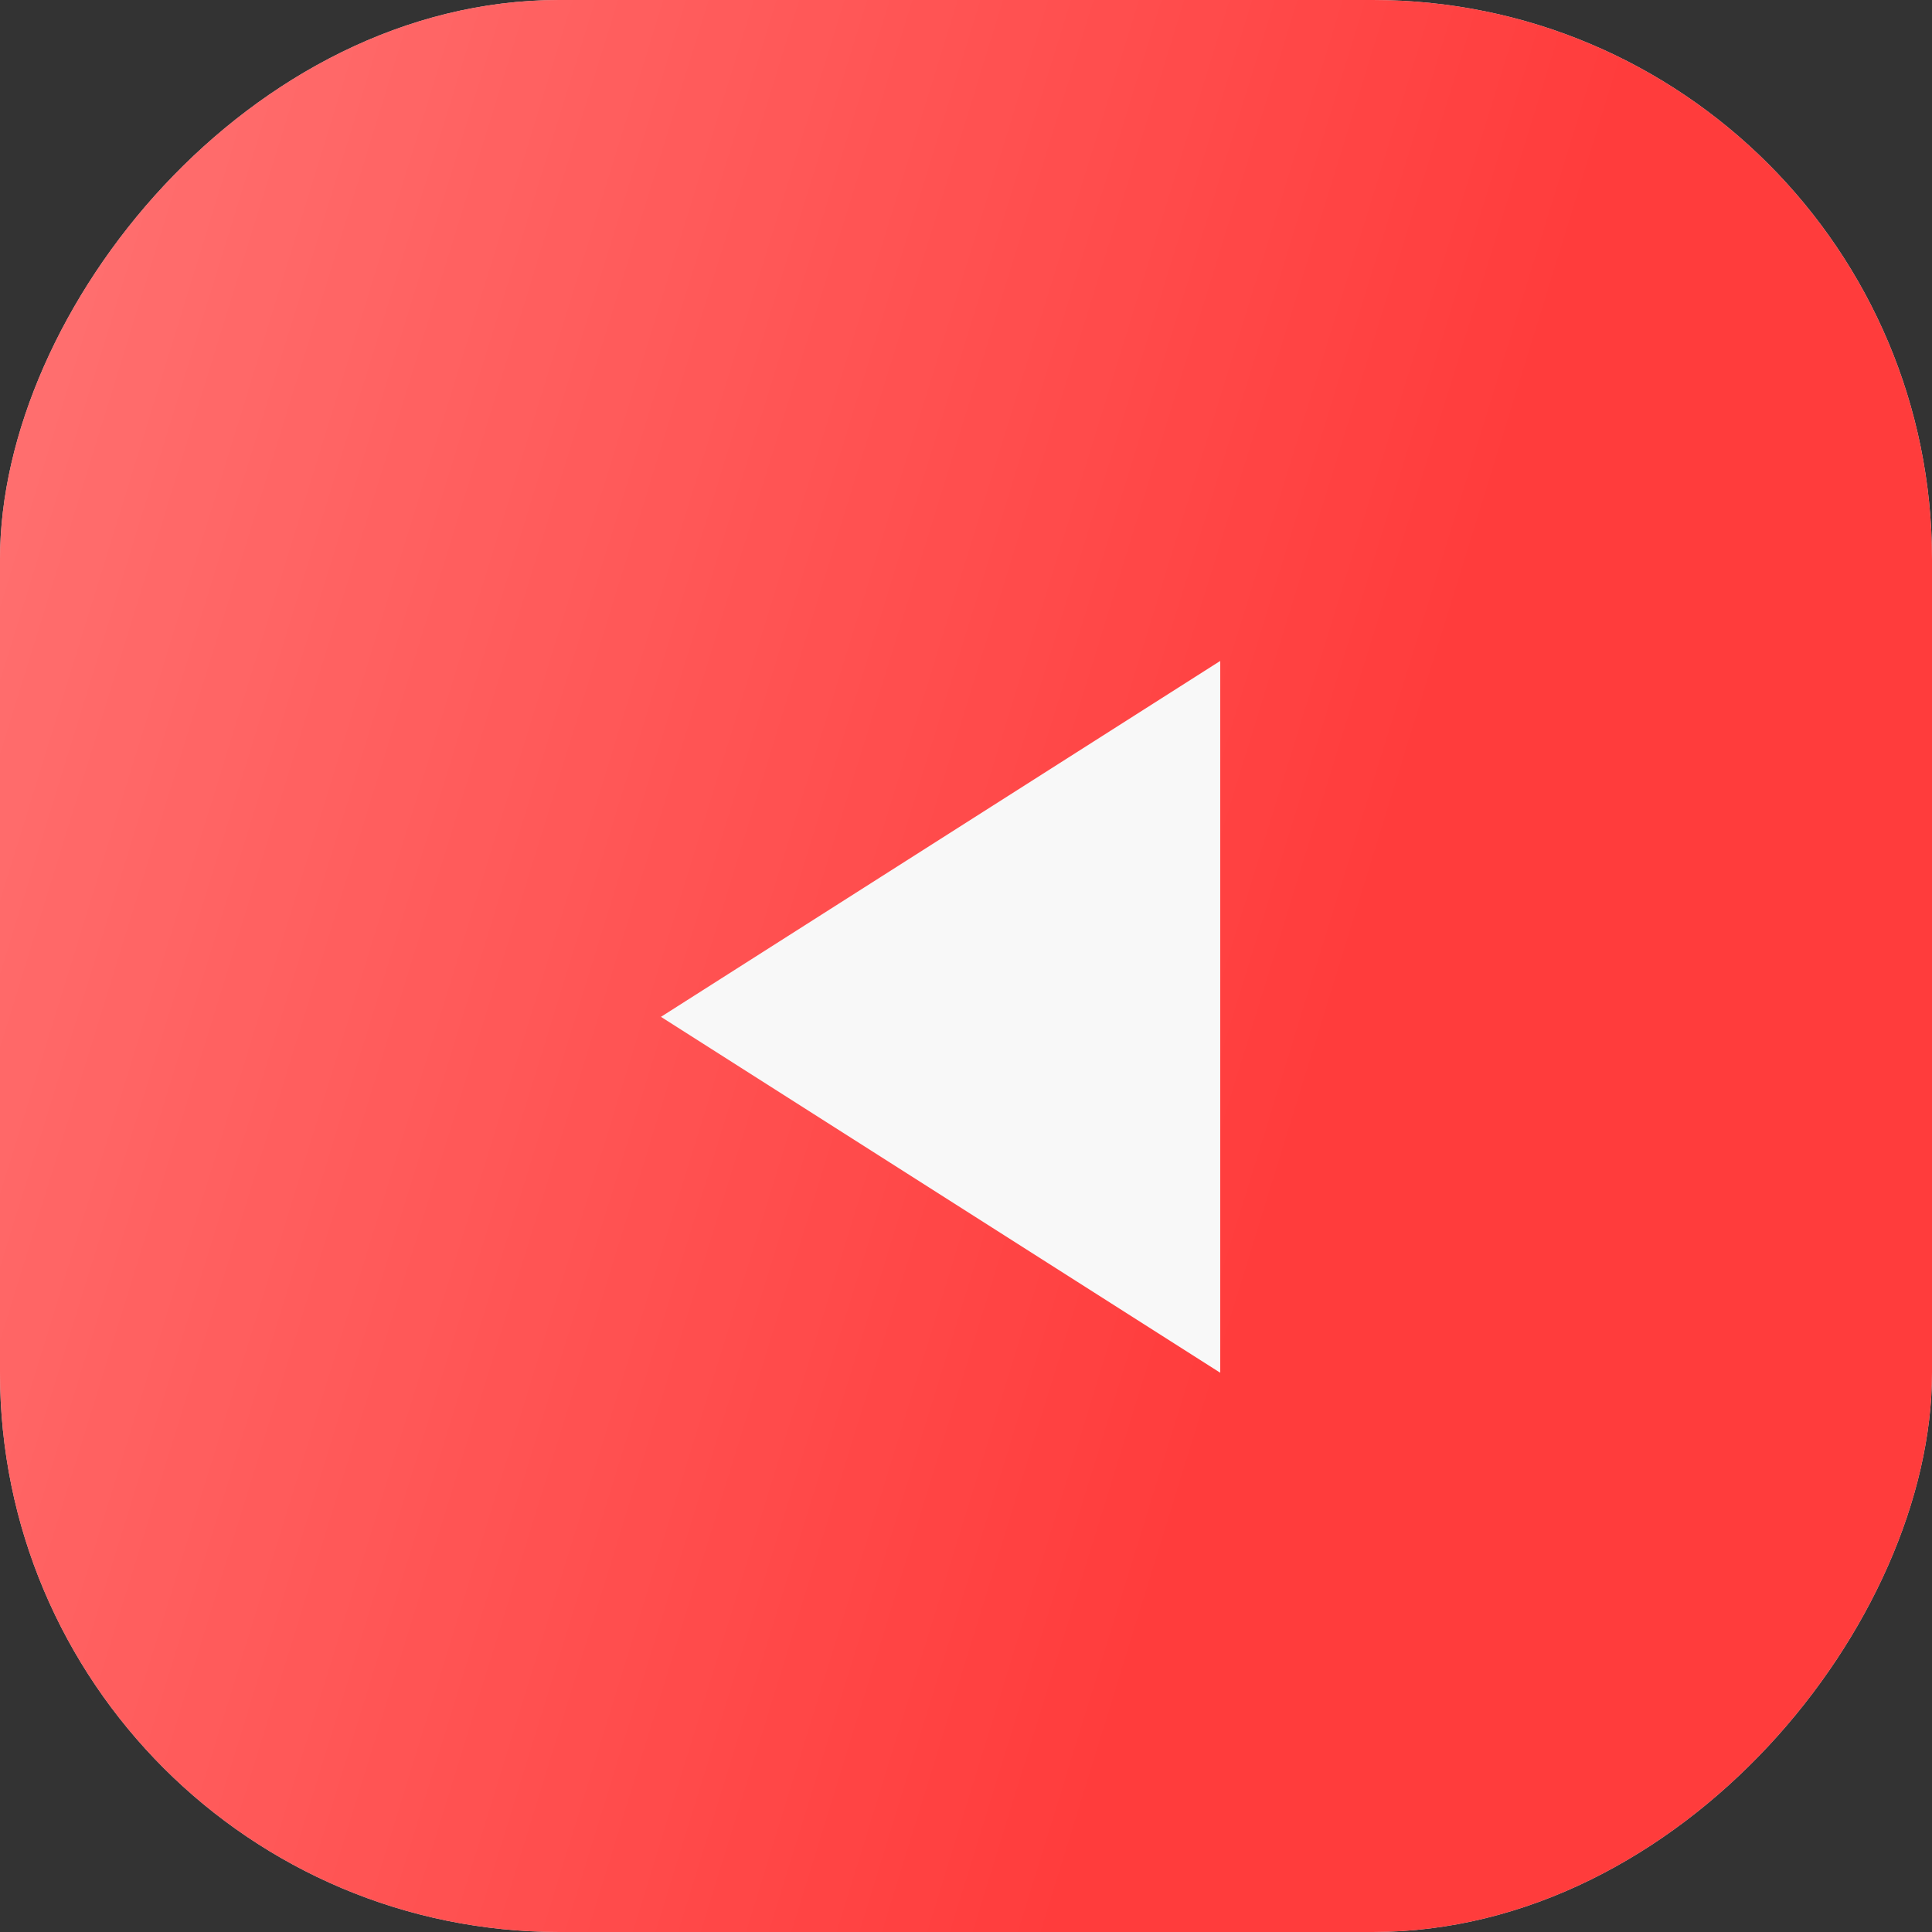
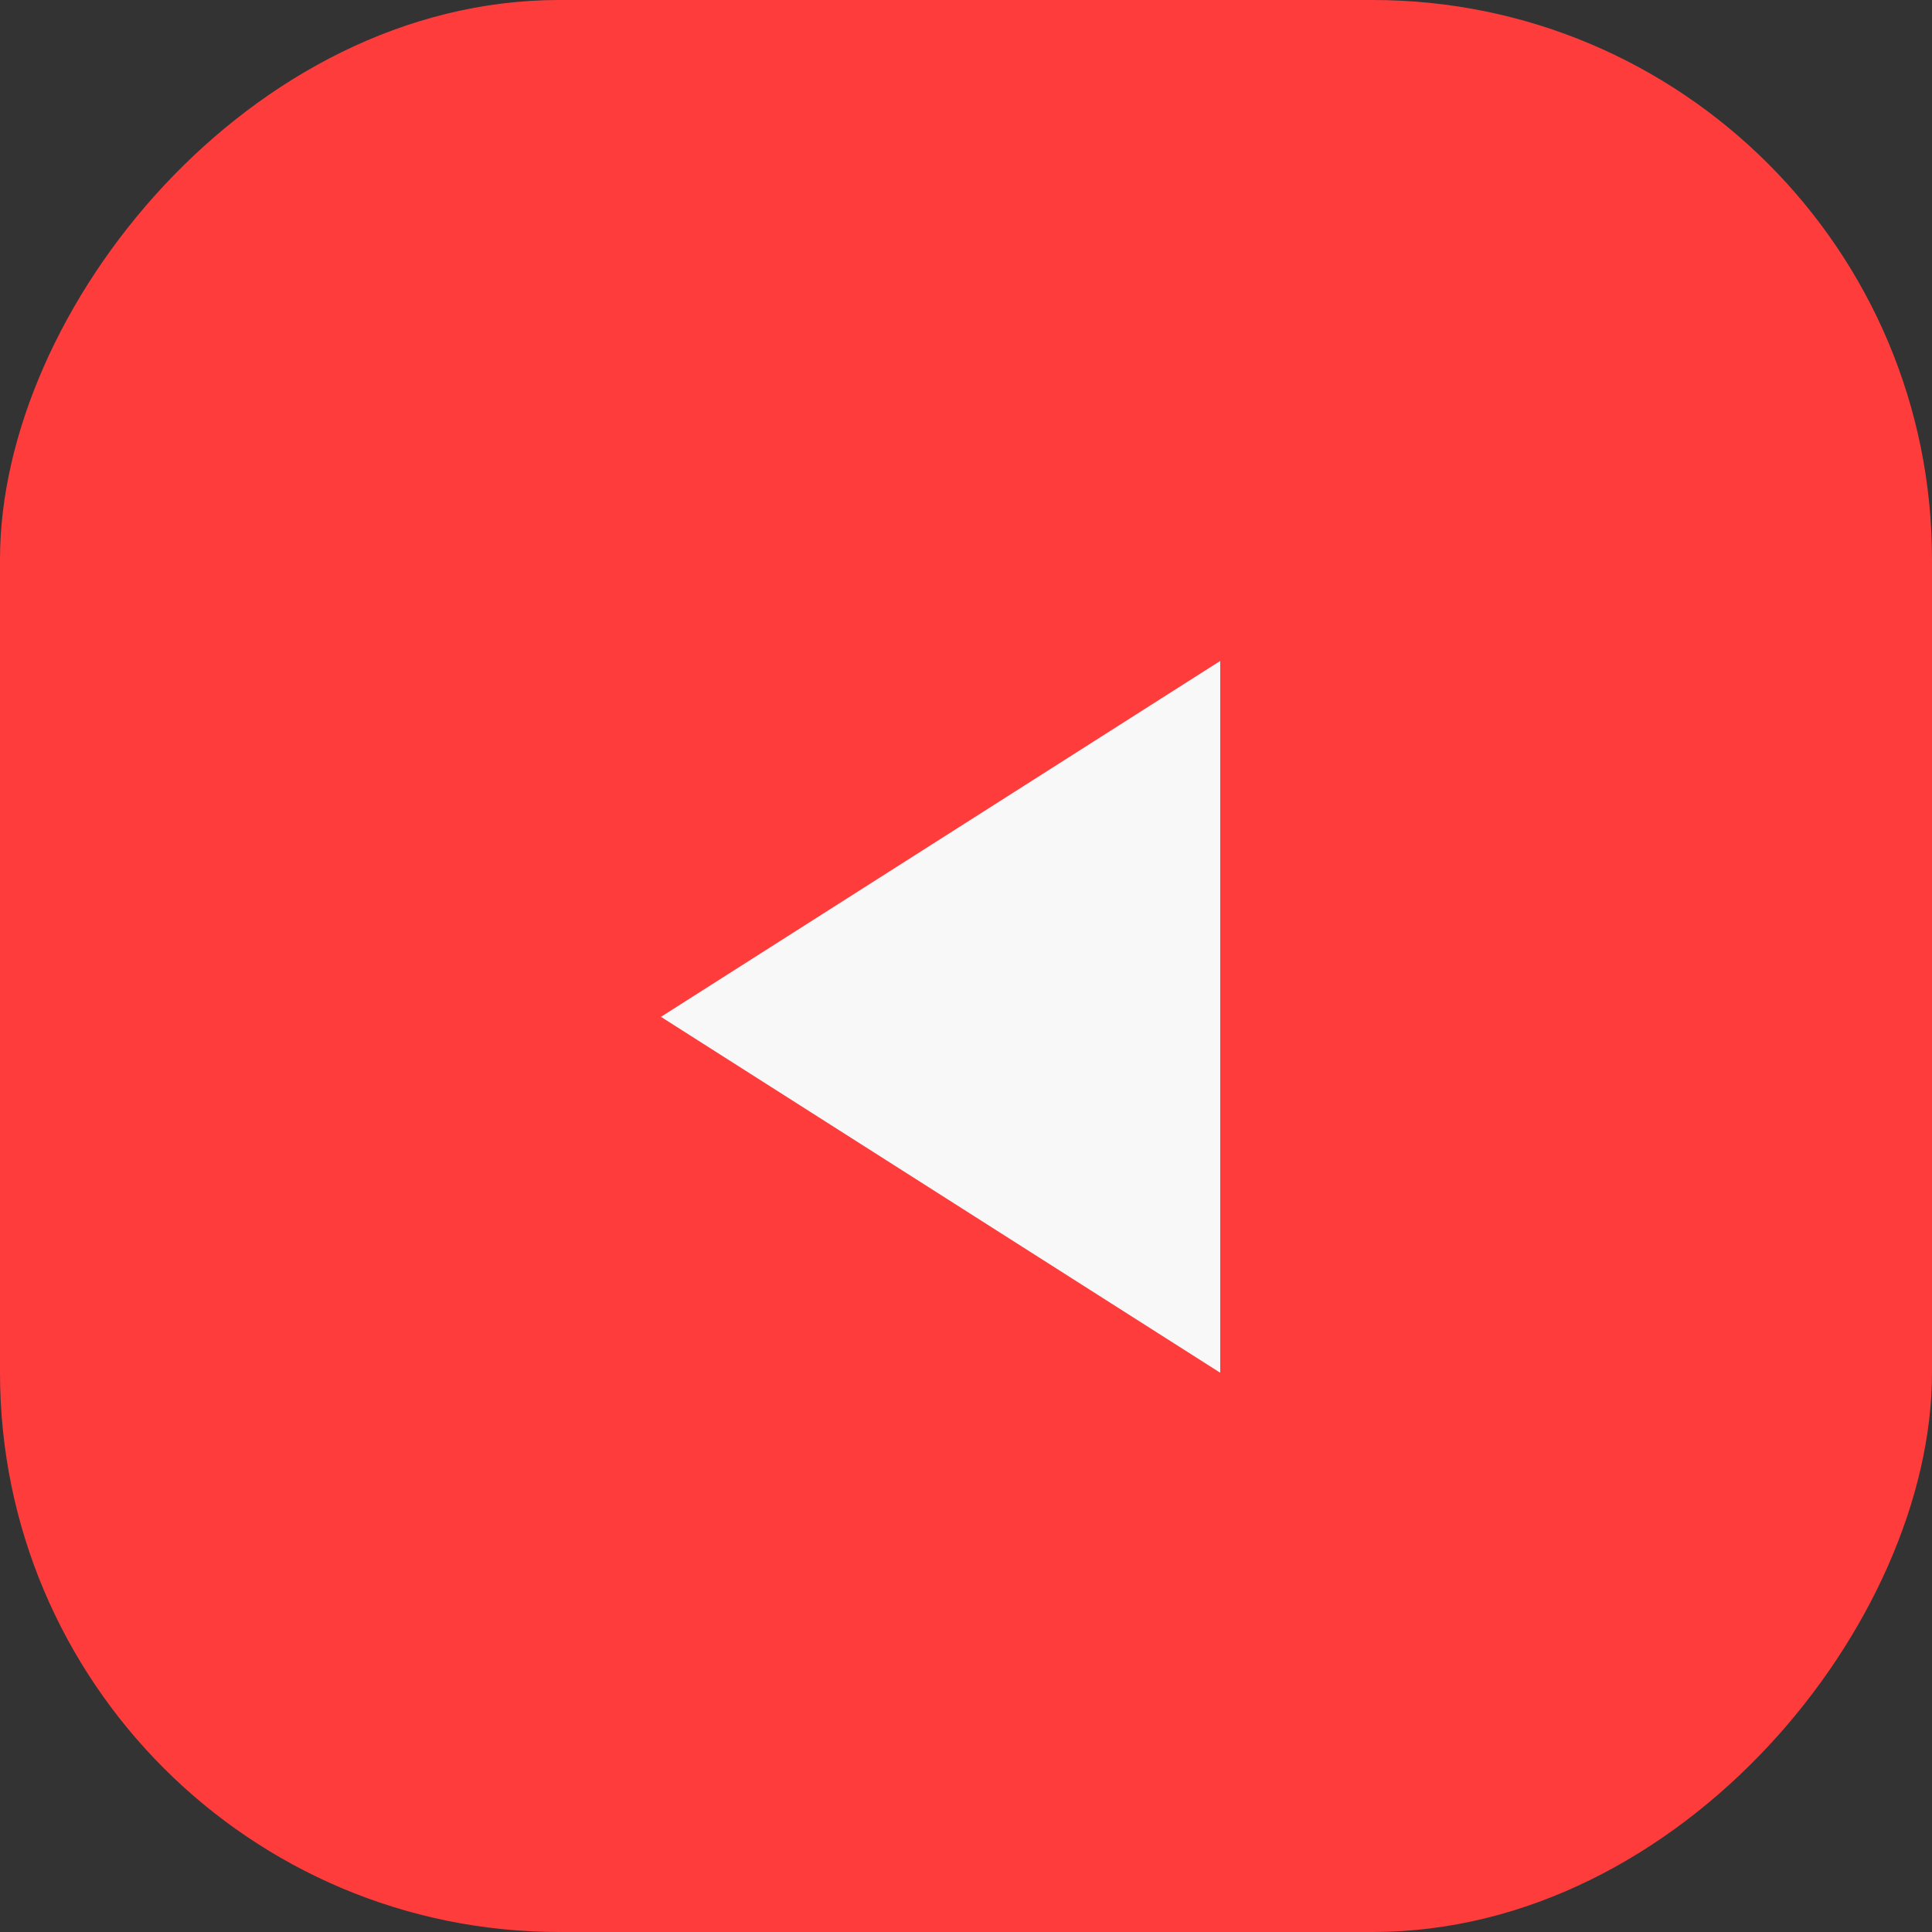
<svg xmlns="http://www.w3.org/2000/svg" width="38" height="38" fill="none">
  <rect width="100%" height="100%" fill="#333333" stroke="none" />
-   <rect width="38" height="38" rx="11" transform="matrix(-1 0 0 1 38 0)" fill="#D9D9D9" />
  <rect width="38" height="38" rx="11" transform="matrix(-1 0 0 1 38 0)" fill="#FF3C3C" />
-   <rect width="38" height="38" rx="11" transform="matrix(-1 0 0 1 38 0)" fill="url(#a)" fill-opacity=".3" />
  <path d="M24 27V13l-11 7 11 7Z" fill="#F8F8F8" />
  <defs>
    <linearGradient id="a" x1="55.5" y1="-53" x2="-5.02" y2="-34.306" gradientUnits="userSpaceOnUse">
      <stop stop-color="#fff" stop-opacity="0" />
      <stop offset=".486" stop-color="#fff" />
      <stop offset="1" stop-color="#fff" stop-opacity="0" />
    </linearGradient>
  </defs>
</svg>